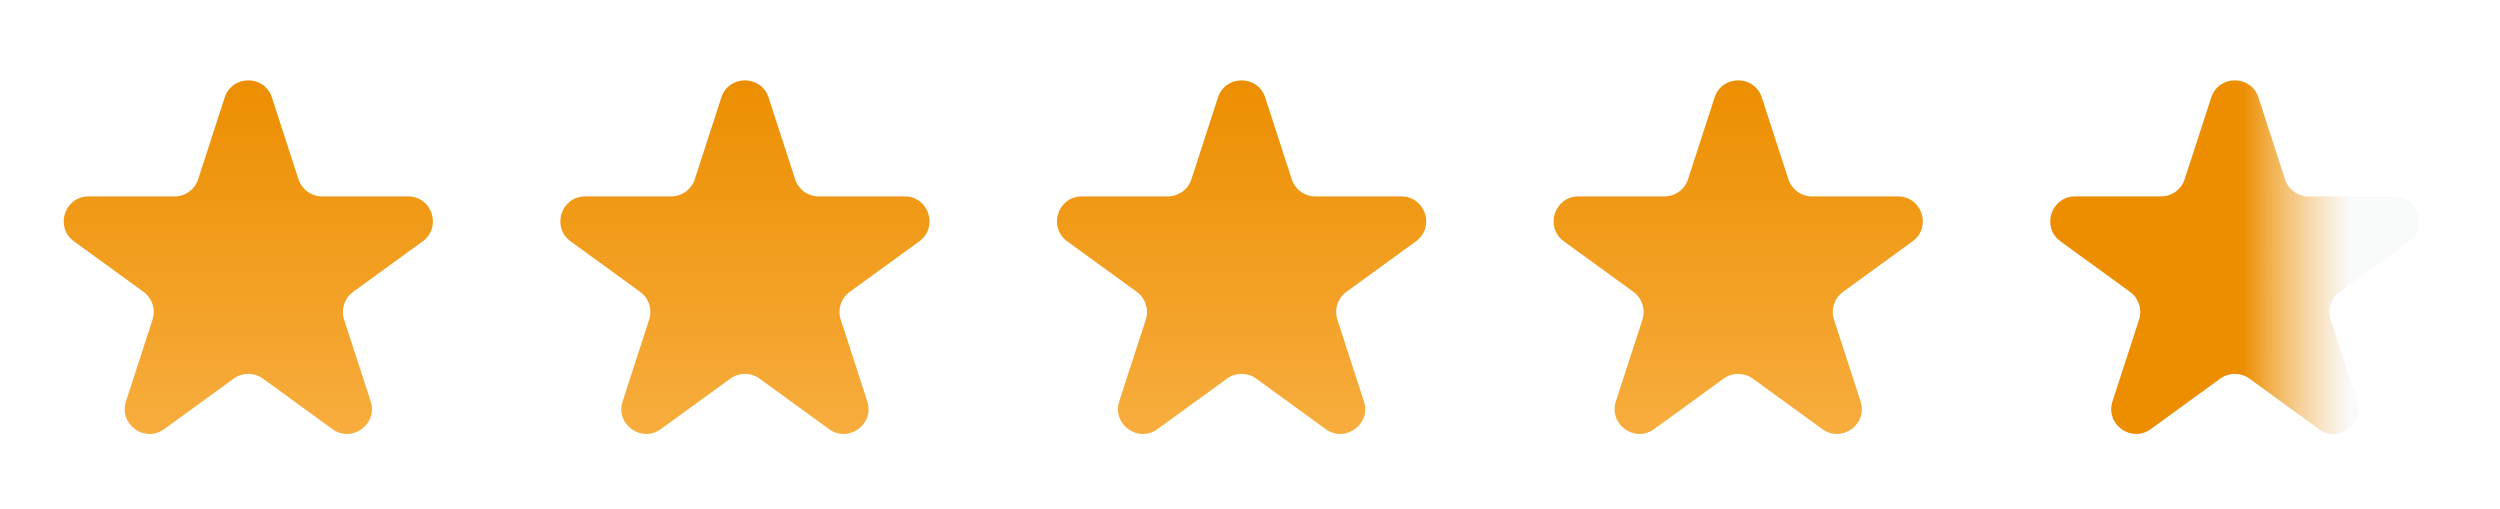
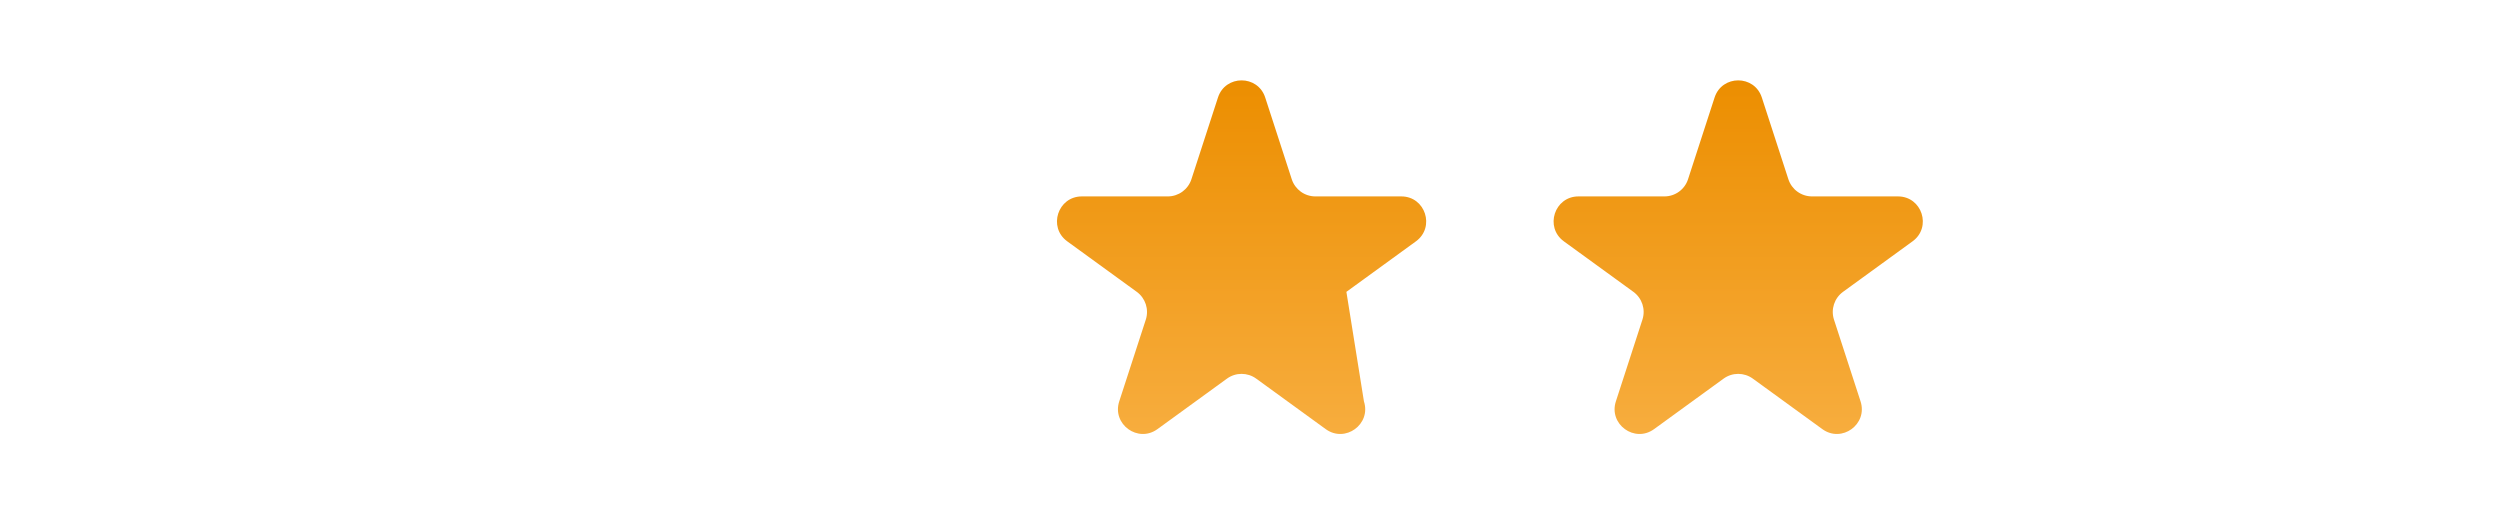
<svg xmlns="http://www.w3.org/2000/svg" width="108" height="22" viewBox="0 0 108 22" fill="none">
-   <path d="M9.707 4.213C10.028 3.225 11.426 3.225 11.747 4.213L12.895 7.744C13.038 8.186 13.45 8.485 13.915 8.485H17.628C18.667 8.485 19.099 9.815 18.259 10.426L15.255 12.608C14.879 12.882 14.721 13.366 14.865 13.808L16.012 17.339C16.334 18.327 15.202 19.149 14.362 18.538L11.358 16.356C10.982 16.083 10.473 16.083 10.097 16.356L7.093 18.538C6.252 19.149 5.121 18.327 5.442 17.339L6.589 13.808C6.733 13.366 6.576 12.882 6.2 12.608L3.196 10.426C2.355 9.815 2.787 8.485 3.826 8.485H7.539C8.004 8.485 8.416 8.186 8.56 7.744L9.707 4.213Z" fill="url(#paint0_linear_1135_1670)" />
-   <path d="M31.162 4.213C31.483 3.225 32.881 3.225 33.202 4.213L34.349 7.744C34.493 8.186 34.905 8.485 35.37 8.485H39.083C40.122 8.485 40.554 9.815 39.713 10.426L36.709 12.608C36.333 12.882 36.176 13.366 36.32 13.808L37.467 17.339C37.788 18.327 36.657 19.149 35.816 18.538L32.812 16.356C32.436 16.083 31.927 16.083 31.551 16.356L28.547 18.538C27.707 19.149 26.576 18.327 26.897 17.339L28.044 13.808C28.188 13.366 28.03 12.882 27.654 12.608L24.651 10.426C23.81 9.815 24.242 8.485 25.281 8.485H28.994C29.459 8.485 29.871 8.186 30.014 7.744L31.162 4.213Z" fill="url(#paint1_linear_1135_1670)" />
-   <path d="M52.616 4.213C52.937 3.225 54.336 3.225 54.657 4.213L55.804 7.744C55.948 8.186 56.359 8.485 56.824 8.485H60.537C61.576 8.485 62.008 9.815 61.168 10.426L58.164 12.608C57.788 12.882 57.63 13.366 57.774 13.808L58.922 17.339C59.243 18.327 58.111 19.149 57.271 18.538L54.267 16.356C53.891 16.083 53.382 16.083 53.006 16.356L50.002 18.538C49.161 19.149 48.03 18.327 48.351 17.339L49.499 13.808C49.642 13.366 49.485 12.882 49.109 12.608L46.105 10.426C45.264 9.815 45.697 8.485 46.736 8.485H50.449C50.913 8.485 51.325 8.186 51.469 7.744L52.616 4.213Z" fill="url(#paint2_linear_1135_1670)" />
+   <path d="M52.616 4.213C52.937 3.225 54.336 3.225 54.657 4.213L55.804 7.744C55.948 8.186 56.359 8.485 56.824 8.485H60.537C61.576 8.485 62.008 9.815 61.168 10.426L58.164 12.608L58.922 17.339C59.243 18.327 58.111 19.149 57.271 18.538L54.267 16.356C53.891 16.083 53.382 16.083 53.006 16.356L50.002 18.538C49.161 19.149 48.03 18.327 48.351 17.339L49.499 13.808C49.642 13.366 49.485 12.882 49.109 12.608L46.105 10.426C45.264 9.815 45.697 8.485 46.736 8.485H50.449C50.913 8.485 51.325 8.186 51.469 7.744L52.616 4.213Z" fill="url(#paint2_linear_1135_1670)" />
  <path d="M74.07 4.213C74.392 3.225 75.79 3.225 76.111 4.213L77.258 7.744C77.402 8.186 77.814 8.485 78.279 8.485H81.992C83.031 8.485 83.463 9.815 82.622 10.426L79.618 12.608C79.242 12.882 79.085 13.366 79.228 13.808L80.376 17.339C80.697 18.327 79.566 19.149 78.725 18.538L75.721 16.356C75.345 16.083 74.836 16.083 74.46 16.356L71.456 18.538C70.616 19.149 69.484 18.327 69.806 17.339L70.953 13.808C71.097 13.366 70.939 12.882 70.563 12.608L67.559 10.426C66.719 9.815 67.151 8.485 68.19 8.485H71.903C72.368 8.485 72.78 8.186 72.923 7.744L74.07 4.213Z" fill="url(#paint3_linear_1135_1670)" />
-   <path opacity="0.2" d="M95.525 4.213C95.846 3.225 97.244 3.225 97.566 4.213L98.713 7.744C98.856 8.186 99.268 8.485 99.733 8.485H103.446C104.485 8.485 104.917 9.815 104.077 10.426L101.073 12.608C100.697 12.882 100.539 13.366 100.683 13.808L101.83 17.339C102.152 18.327 101.02 19.149 100.18 18.538L97.176 16.356C96.8 16.083 96.291 16.083 95.915 16.356L92.911 18.538C92.07 19.149 90.939 18.327 91.26 17.339L92.408 13.808C92.551 13.366 92.394 12.882 92.018 12.608L89.014 10.426C88.173 9.815 88.605 8.485 89.645 8.485H93.358C93.822 8.485 94.234 8.186 94.378 7.744L95.525 4.213Z" fill="#E1E6EA" />
-   <path d="M95.525 4.213C95.847 3.225 97.245 3.225 97.566 4.213L98.713 7.744C98.857 8.186 99.269 8.485 99.733 8.485H103.446C104.485 8.485 104.918 9.815 104.077 10.426L101.073 12.608C100.697 12.882 100.54 13.366 100.683 13.808L101.831 17.339C102.152 18.327 101.021 19.149 100.18 18.538L97.176 16.356C96.8 16.083 96.291 16.083 95.915 16.356L92.911 18.538C92.07 19.149 90.939 18.327 91.26 17.339L92.408 13.808C92.551 13.366 92.394 12.882 92.018 12.608L89.014 10.426C88.174 9.815 88.606 8.485 89.645 8.485H93.358C93.823 8.485 94.234 8.186 94.378 7.744L95.525 4.213Z" fill="url(#paint4_linear_1135_1670)" />
  <defs>
    <linearGradient id="paint0_linear_1135_1670" x1="10.727" y1="3.472" x2="10.727" y2="18.748" gradientUnits="userSpaceOnUse">
      <stop stop-color="#BCC1CB" />
      <stop offset="0" stop-color="#EC8E00" />
      <stop offset="1" stop-color="#F7AD3E" />
    </linearGradient>
    <linearGradient id="paint1_linear_1135_1670" x1="32.182" y1="3.472" x2="32.182" y2="18.748" gradientUnits="userSpaceOnUse">
      <stop stop-color="#BCC1CB" />
      <stop offset="0" stop-color="#EC8E00" />
      <stop offset="1" stop-color="#F7AD3E" />
    </linearGradient>
    <linearGradient id="paint2_linear_1135_1670" x1="53.636" y1="3.472" x2="53.636" y2="18.748" gradientUnits="userSpaceOnUse">
      <stop stop-color="#BCC1CB" />
      <stop offset="0" stop-color="#EC8E00" />
      <stop offset="1" stop-color="#F7AD3E" />
    </linearGradient>
    <linearGradient id="paint3_linear_1135_1670" x1="75.091" y1="3.472" x2="75.091" y2="18.748" gradientUnits="userSpaceOnUse">
      <stop stop-color="#BCC1CB" />
      <stop offset="0" stop-color="#EC8E00" />
      <stop offset="1" stop-color="#F7AD3E" />
    </linearGradient>
    <linearGradient id="paint4_linear_1135_1670" x1="89.136" y1="9" x2="101.5" y2="9" gradientUnits="userSpaceOnUse">
      <stop offset="0.628" stop-color="#EC8E00" />
      <stop offset="1" stop-color="#F7AD3E" stop-opacity="0" />
    </linearGradient>
  </defs>
</svg>